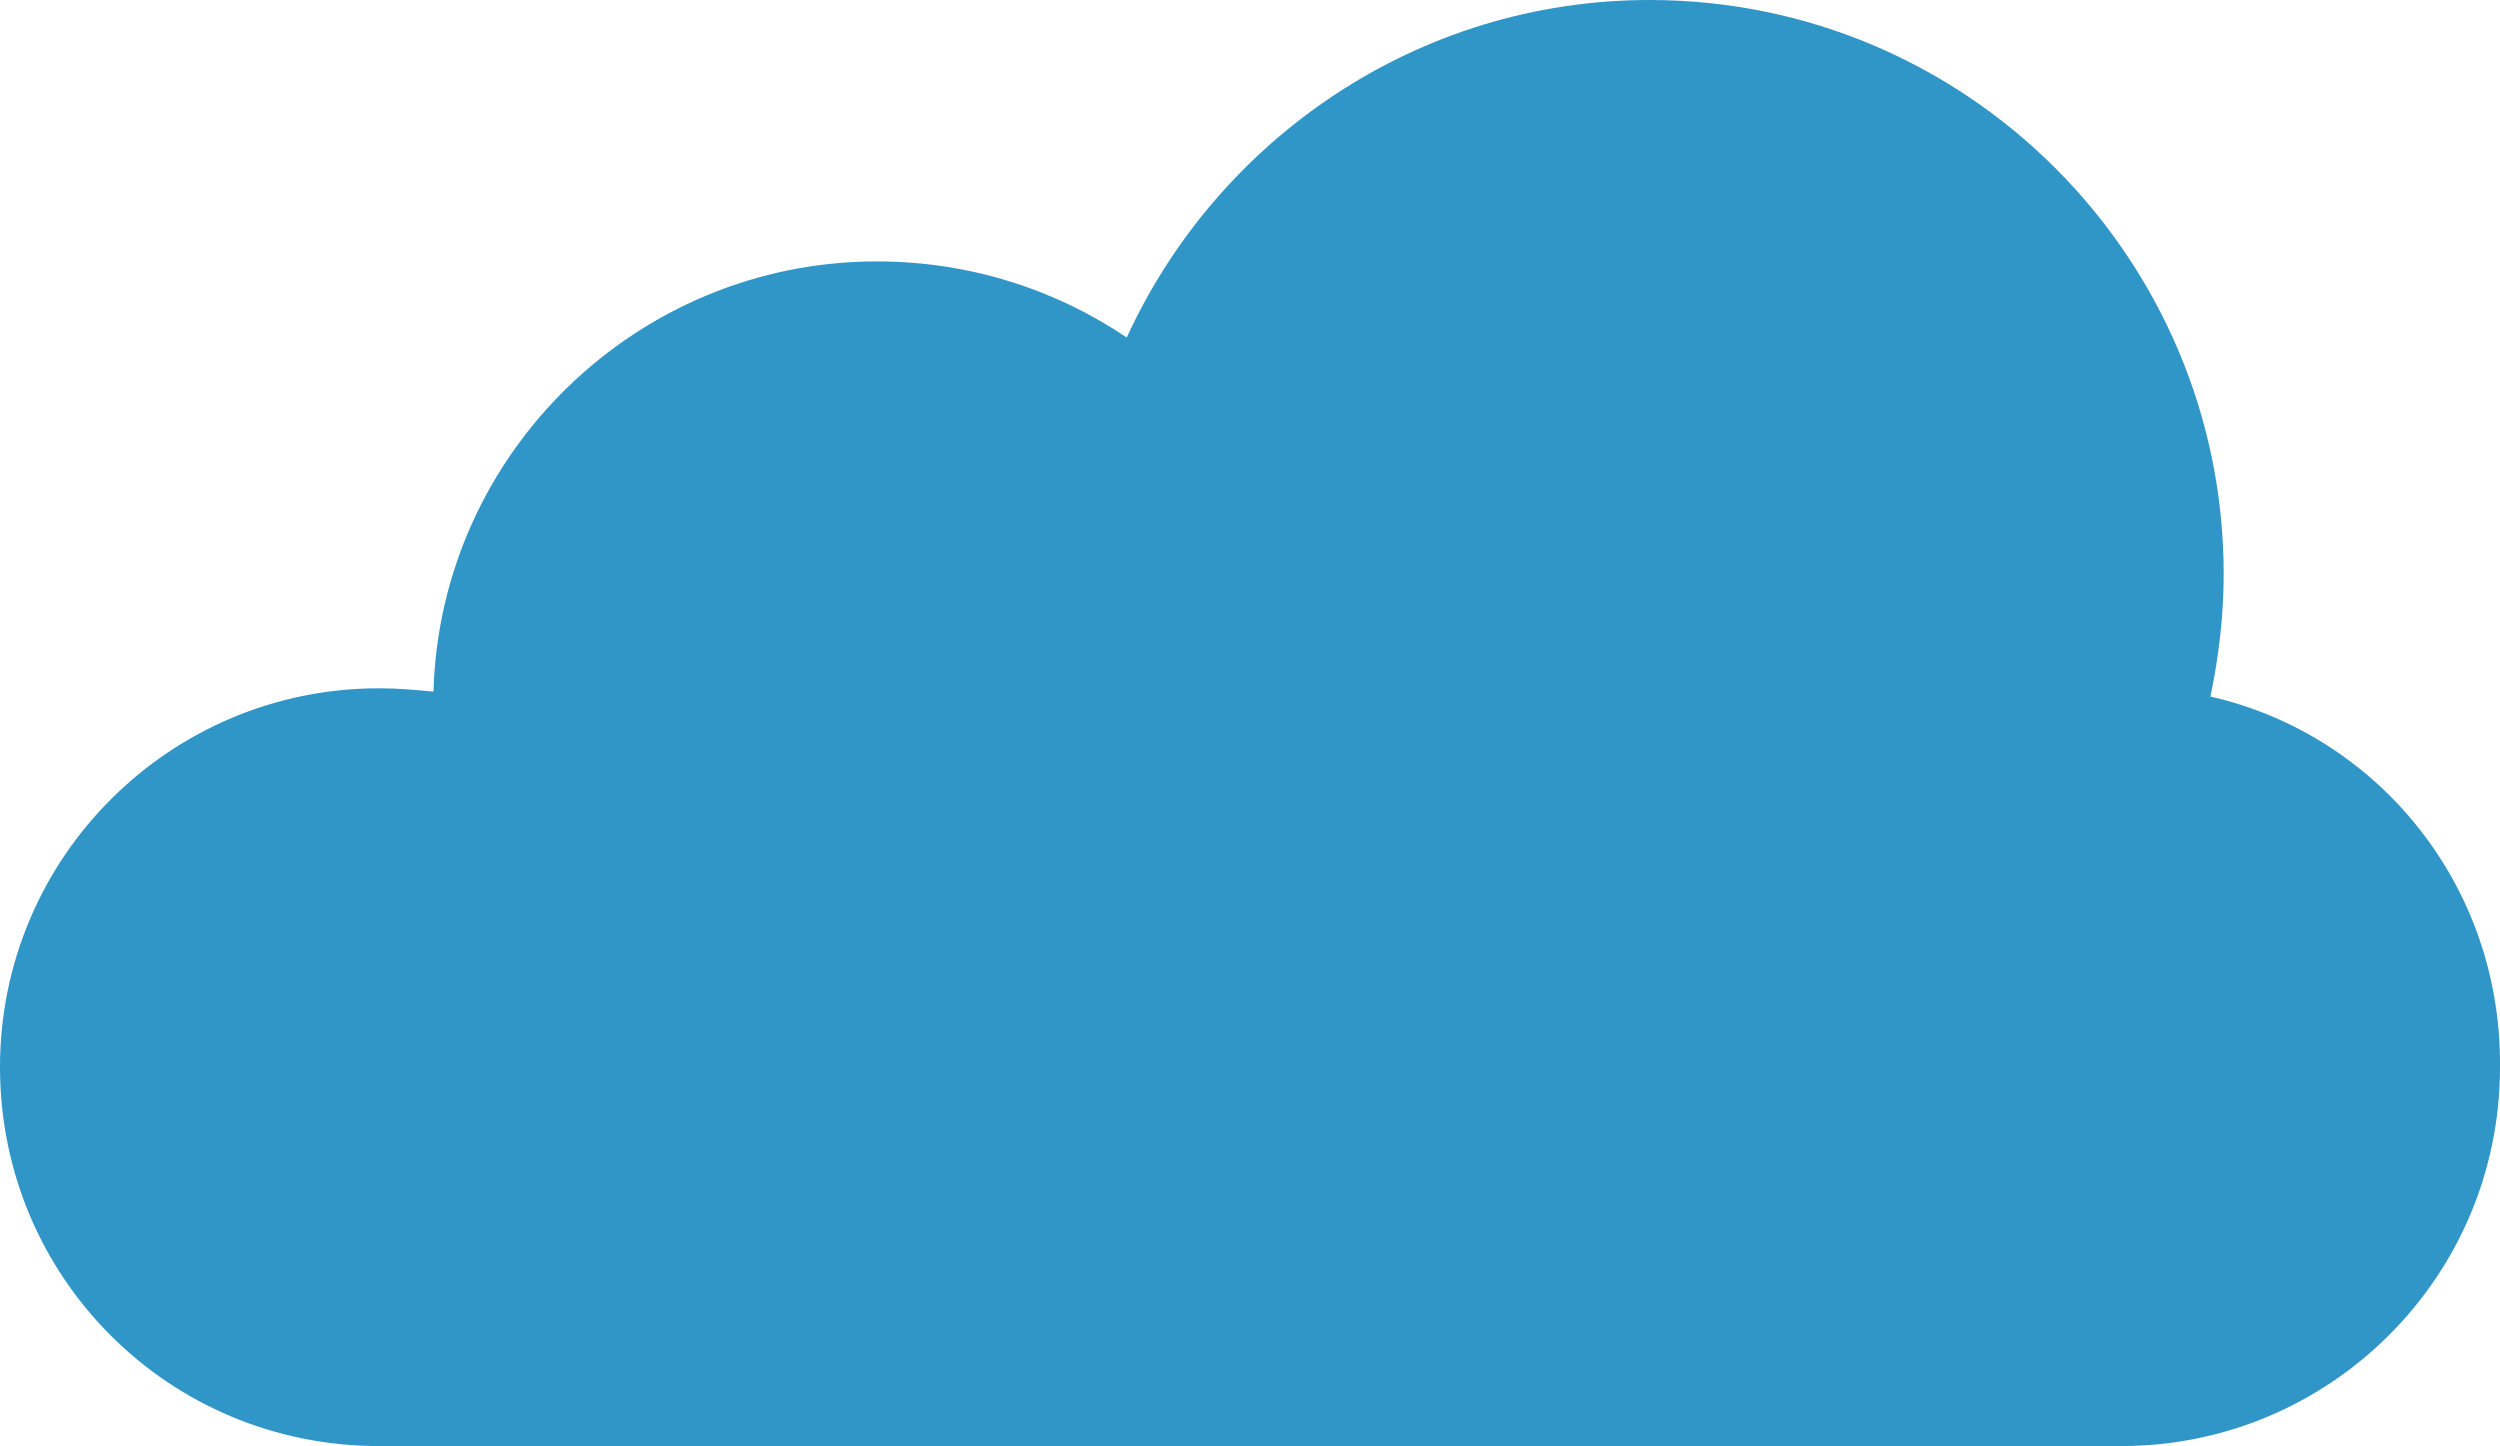
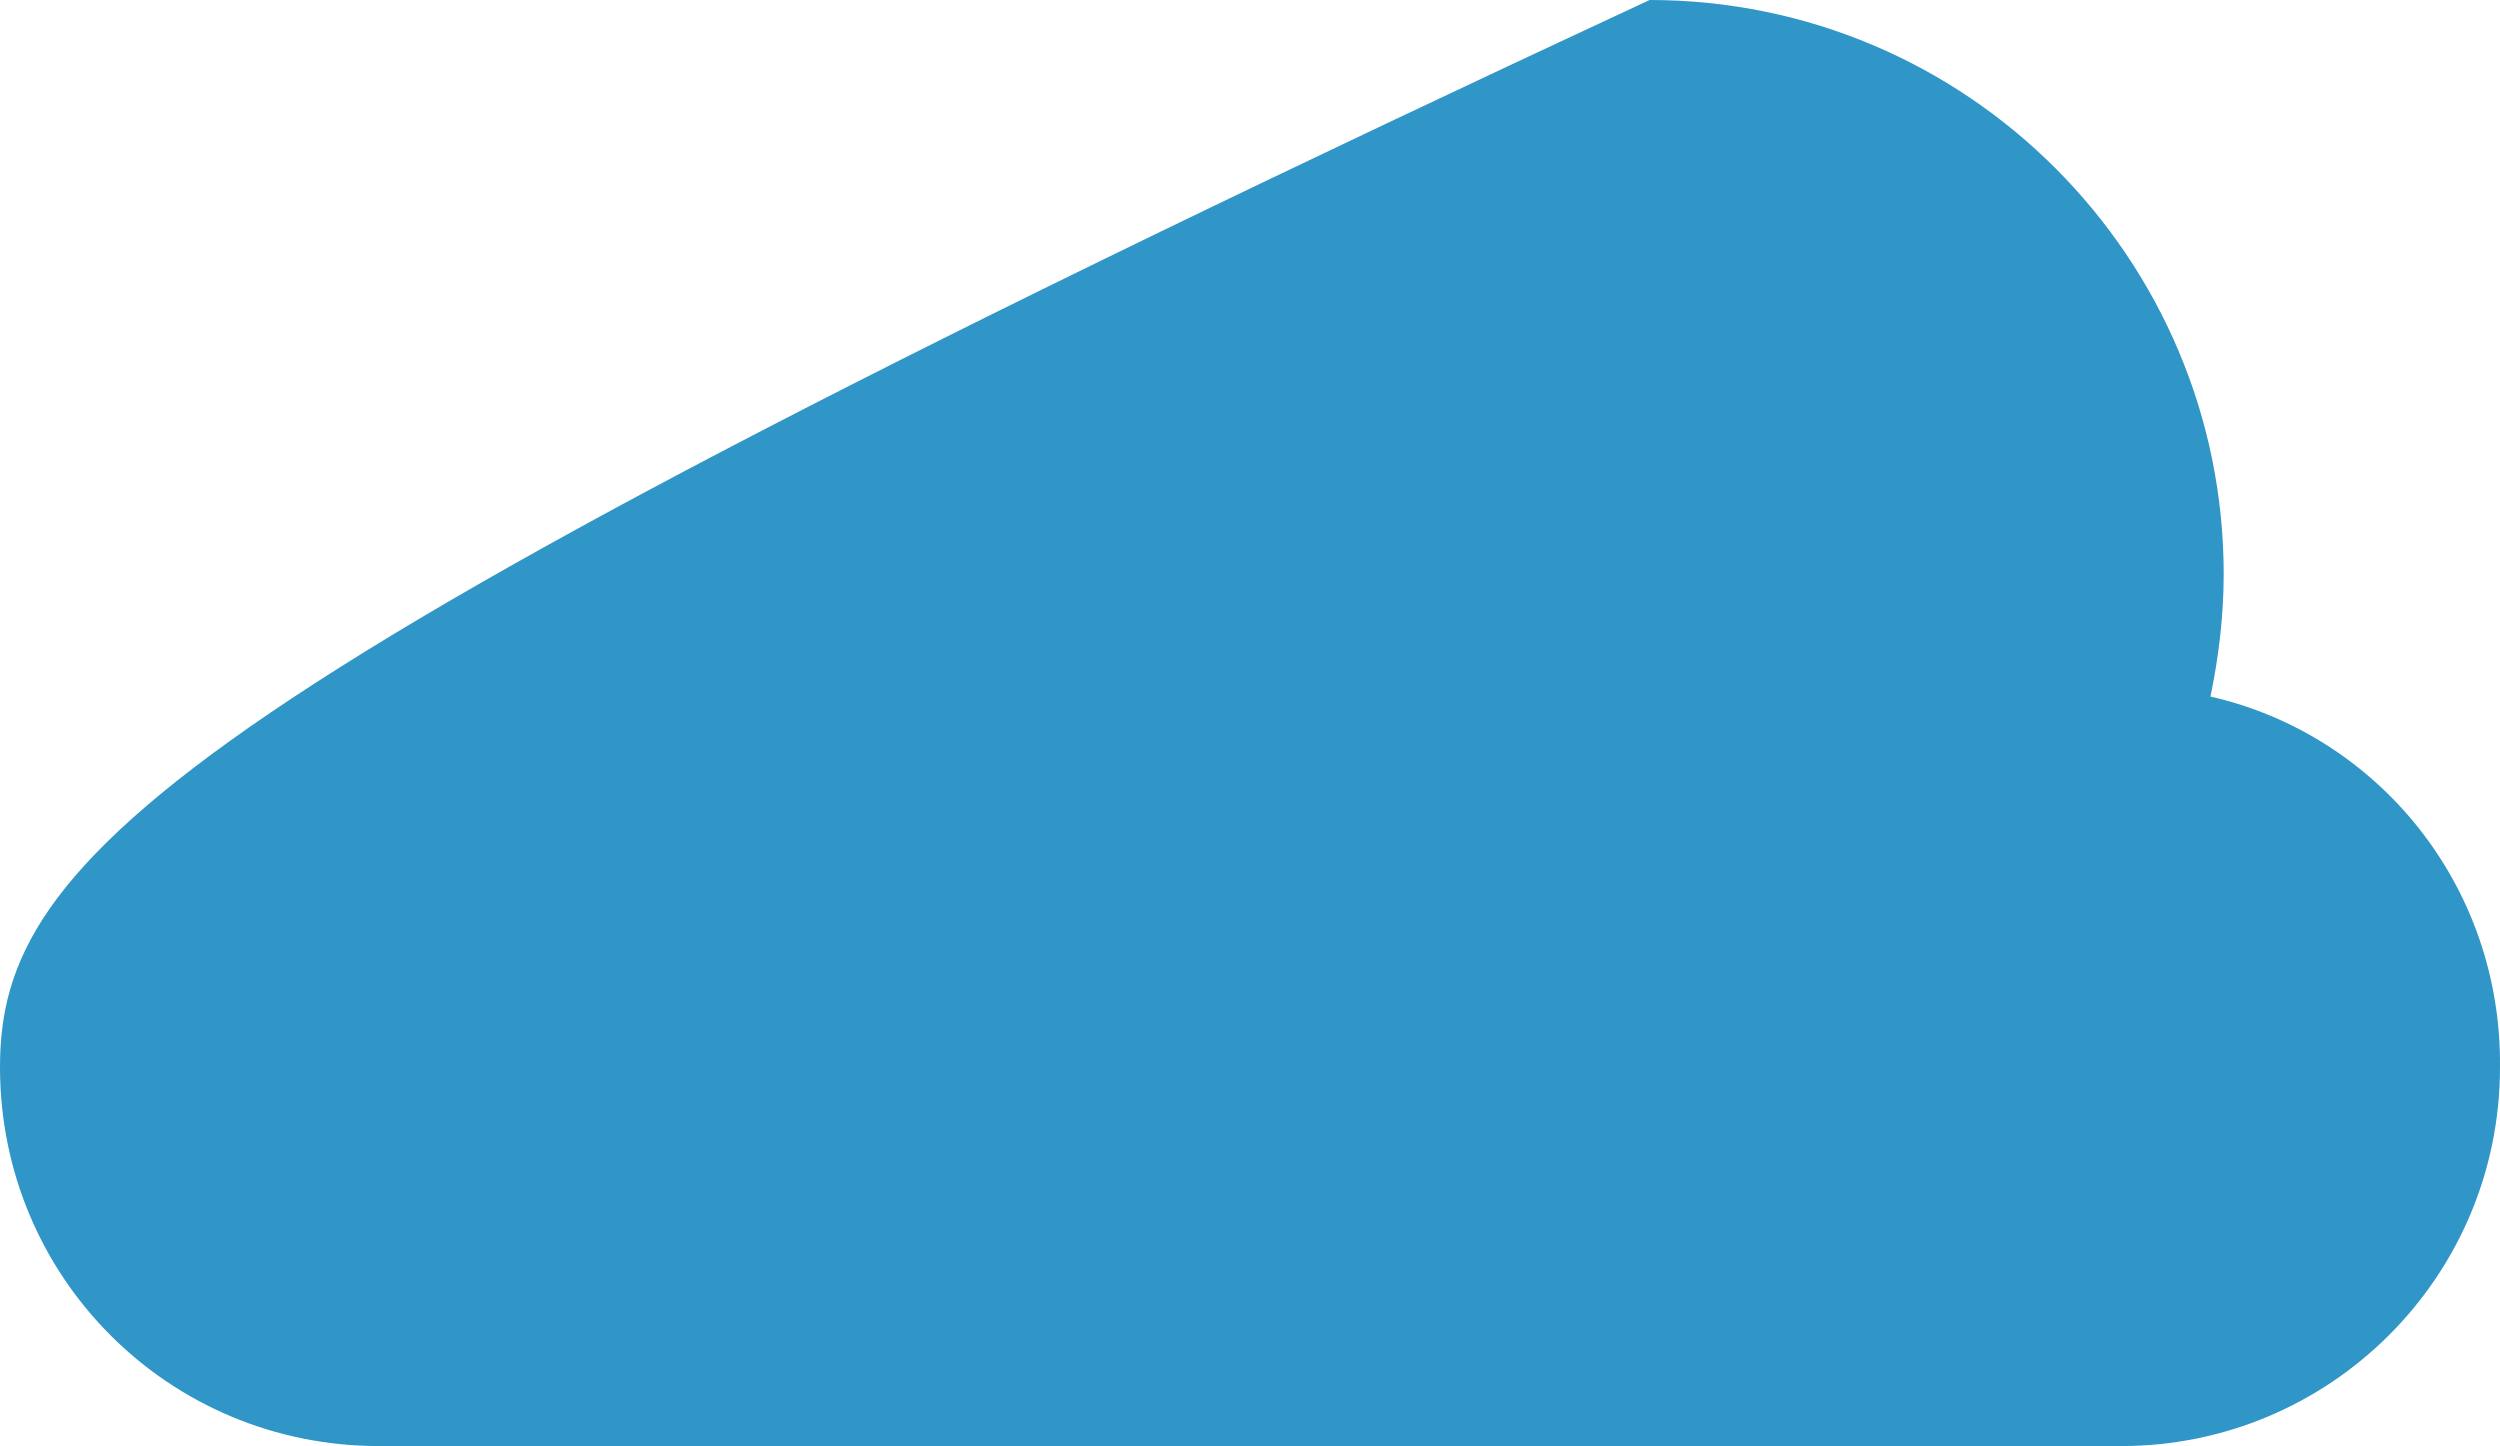
<svg xmlns="http://www.w3.org/2000/svg" id="Laag_2" viewBox="0 0 151.1 87.4">
  <defs>
    <style>.cls-1{fill:#3095c7;}</style>
  </defs>
  <g id="layer">
-     <path class="cls-1" d="M133.6,42.1c.5-2.4,.8-4.9,.8-7.4C134.4,15.6,118.9,0,99.7,0c-14,0-26.1,8.4-31.6,20.4-4.3-2.9-9.5-4.6-15.1-4.6-14.5,0-26.4,11.6-26.8,26-1.1-.1-2.1-.2-3.3-.2C10.3,41.6,0,51.8,0,64.5s10.2,22.9,22.9,22.9h105.3c12.6,0,22.9-10.2,22.9-22.9,.1-11-7.4-20.1-17.5-22.4" />
+     <path class="cls-1" d="M133.6,42.1c.5-2.4,.8-4.9,.8-7.4C134.4,15.6,118.9,0,99.7,0C10.3,41.6,0,51.8,0,64.5s10.2,22.9,22.9,22.9h105.3c12.6,0,22.9-10.2,22.9-22.9,.1-11-7.4-20.1-17.5-22.4" />
  </g>
</svg>